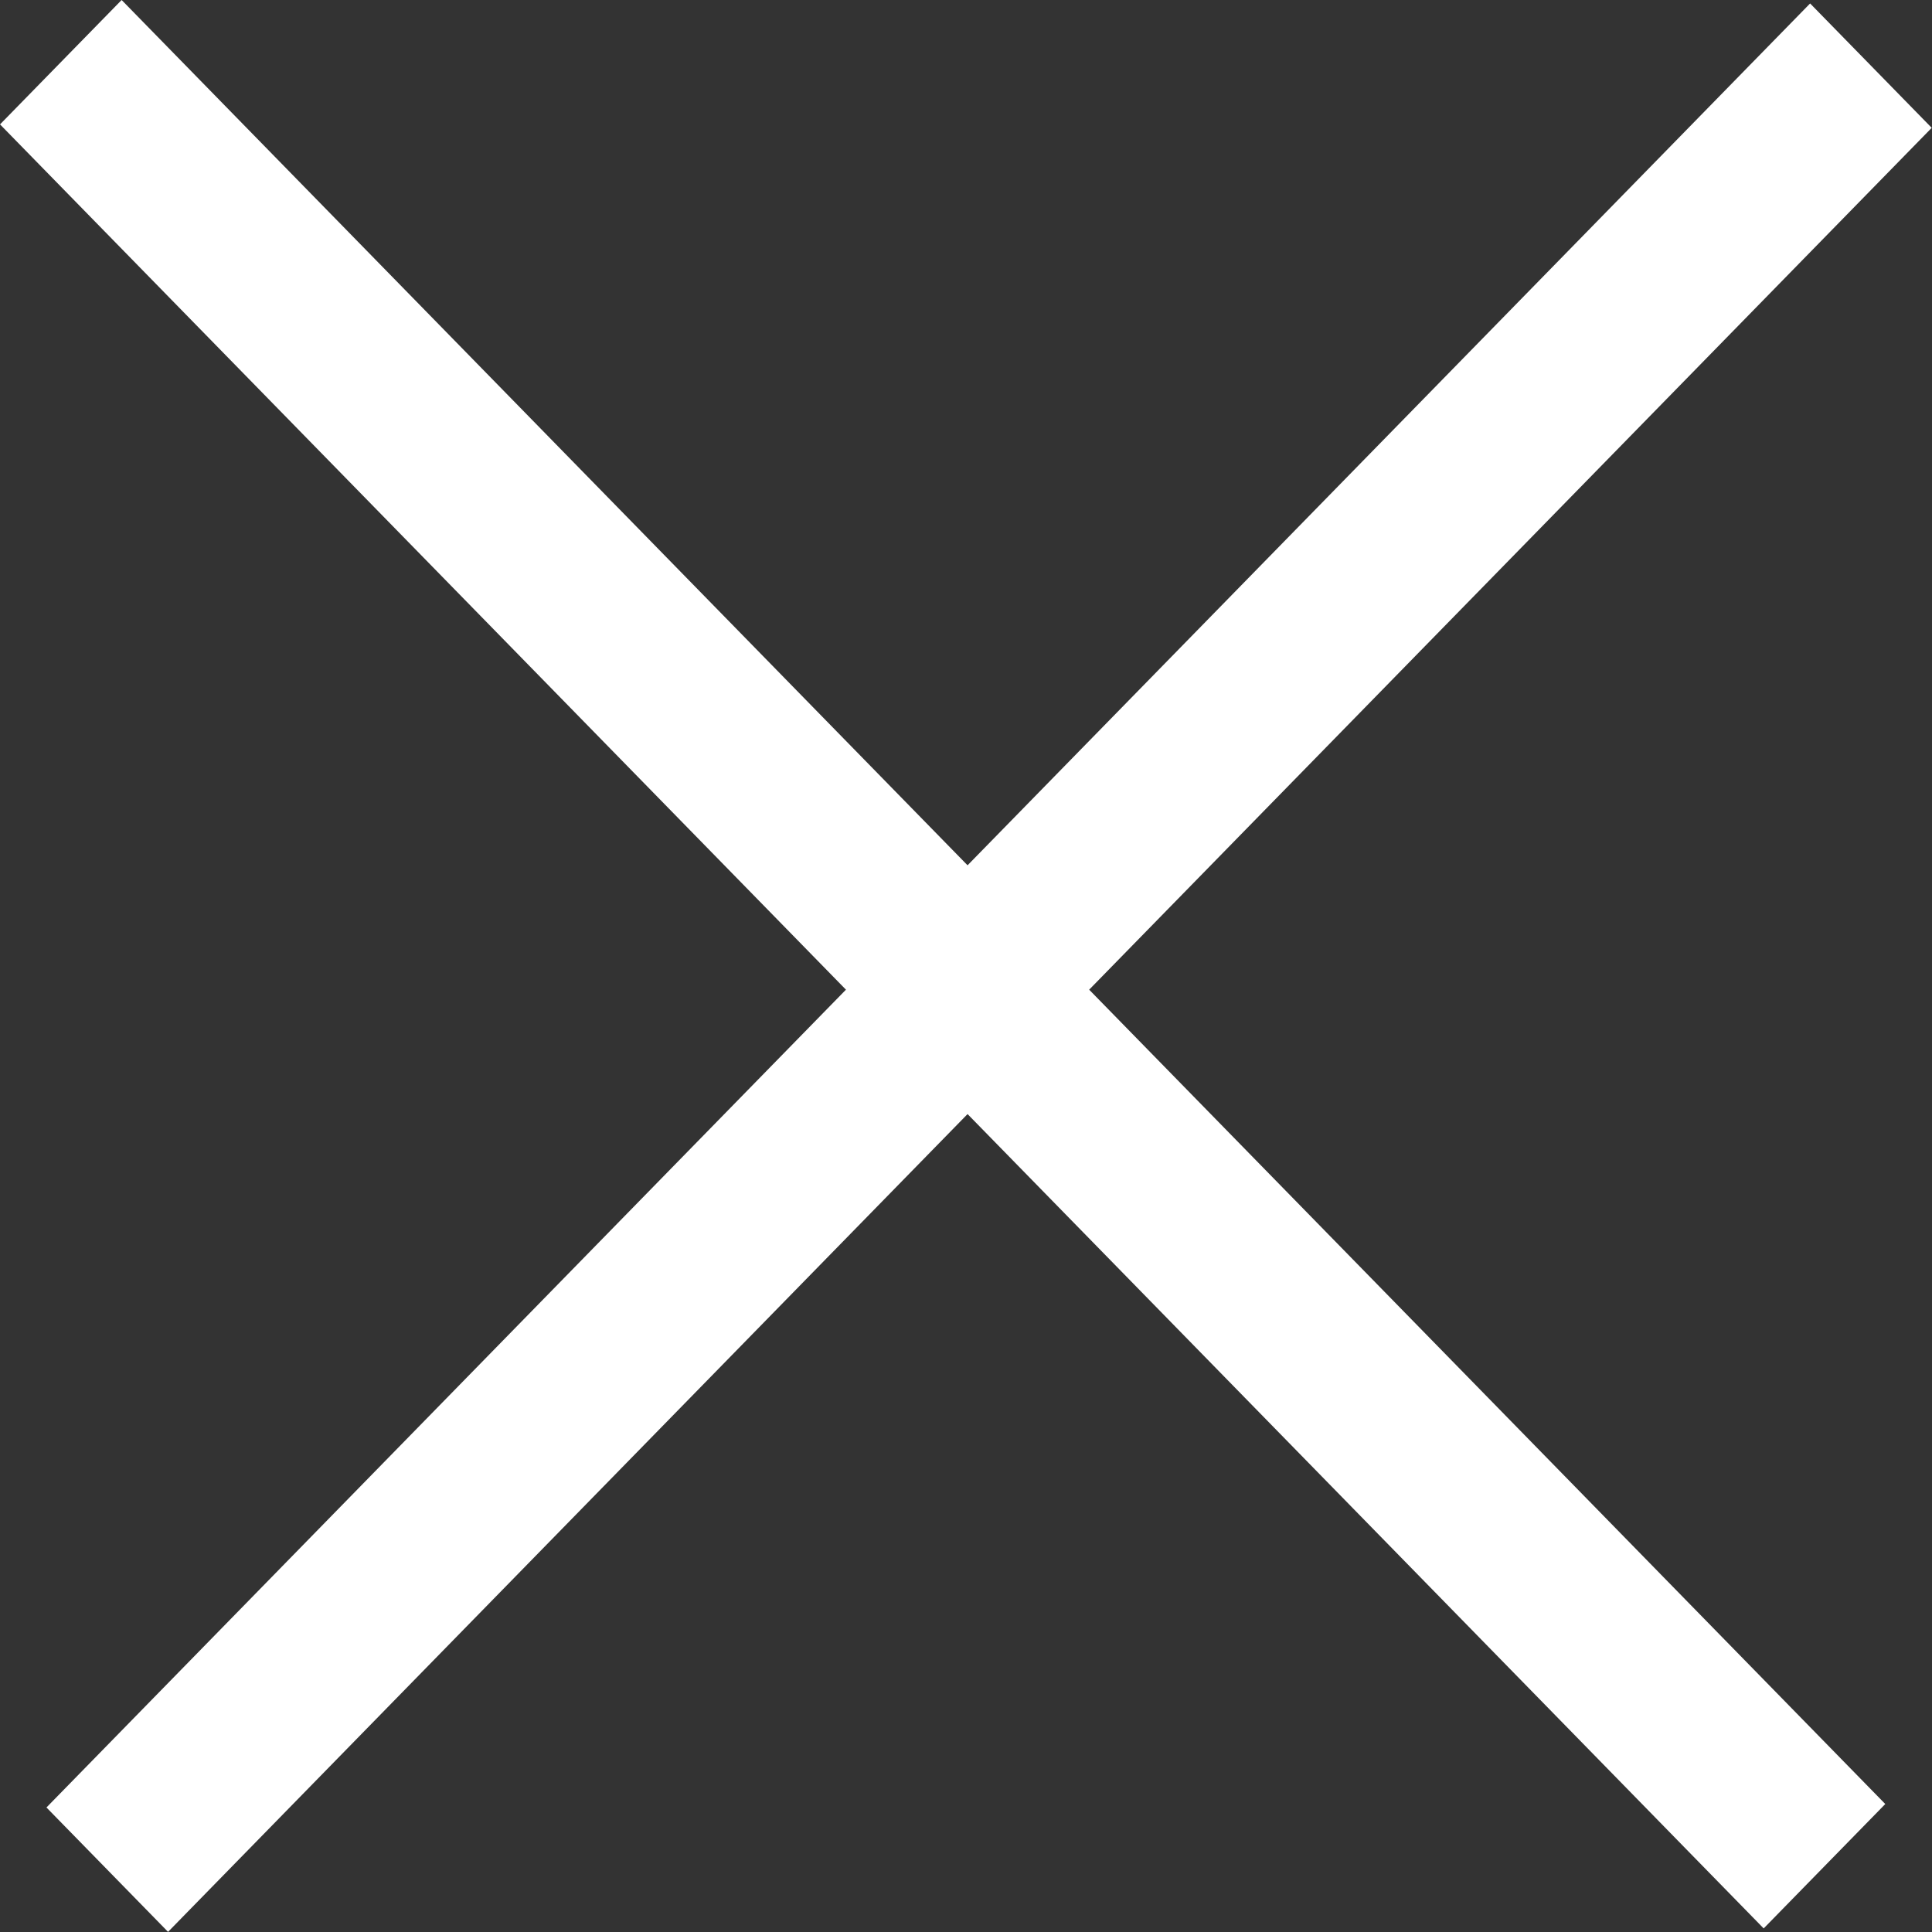
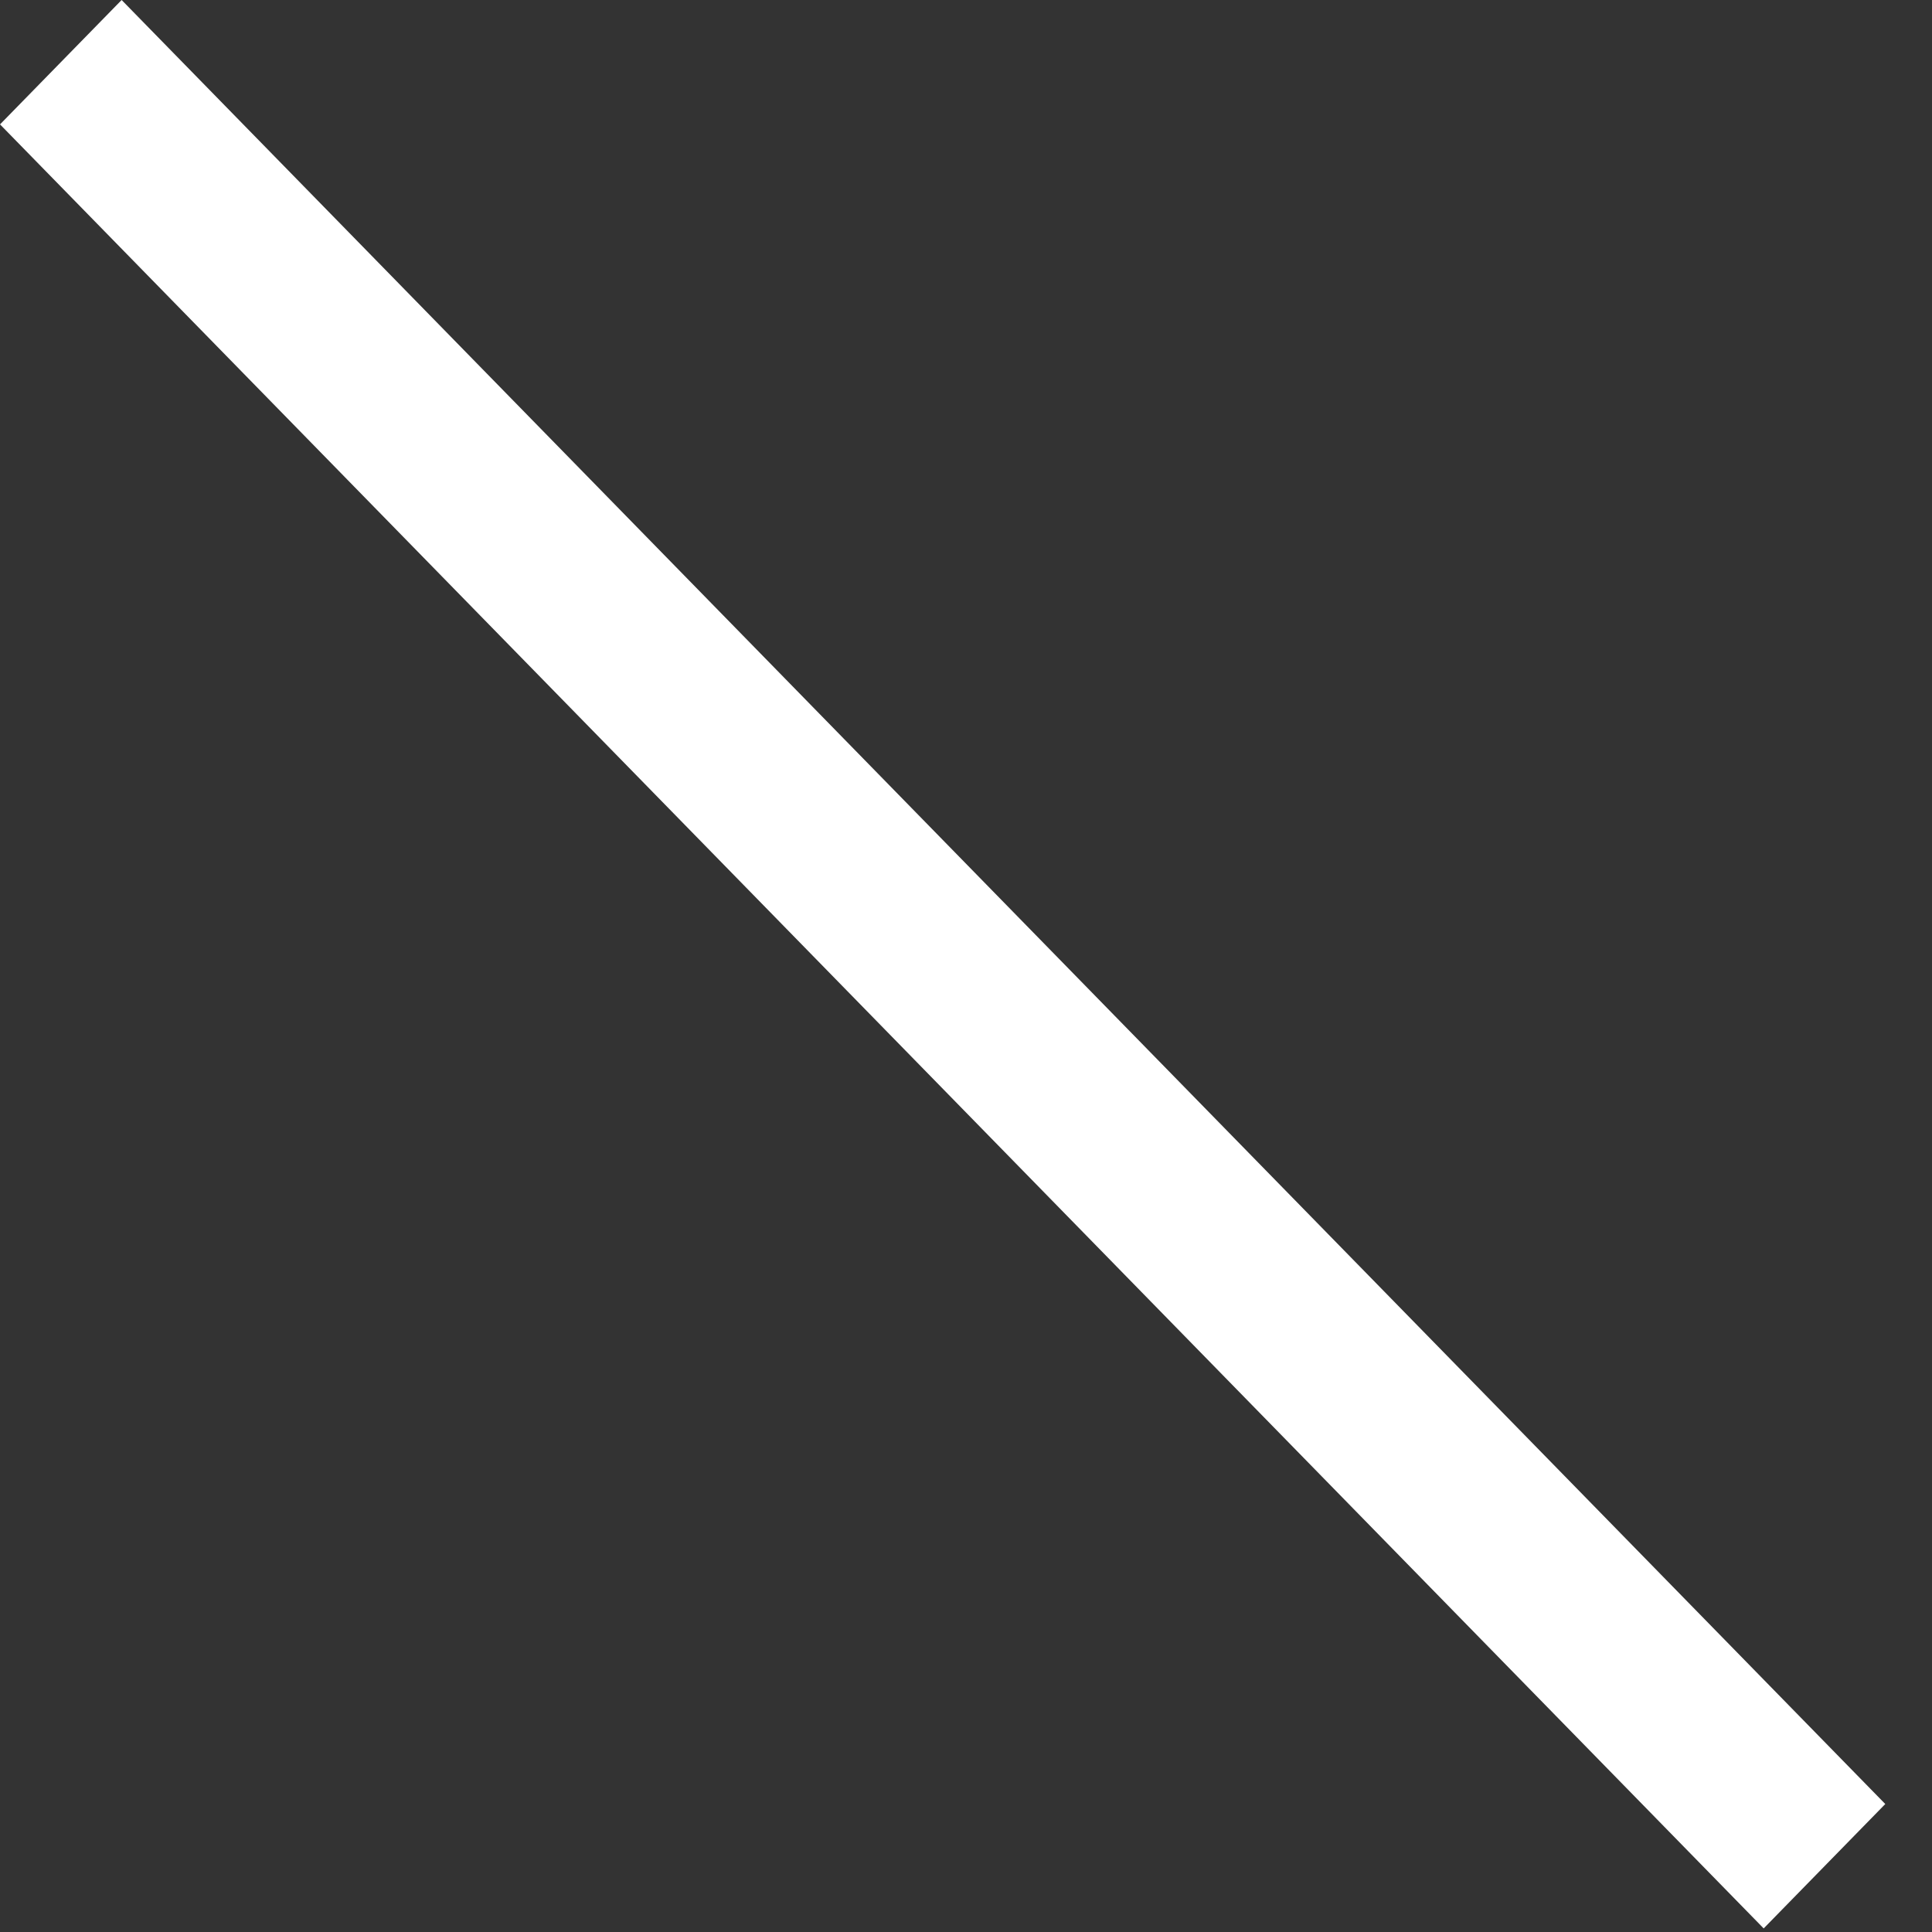
<svg xmlns="http://www.w3.org/2000/svg" width="22" height="22" viewBox="0 0 22 22" fill="none">
  <rect x="0" y="0" width="22" height="22" fill="#333333" stroke="none" />
  <rect width="28.731" height="1.981" transform="matrix(0.699 0.715 -0.699 0.715 1.385 0)" fill="white" />
-   <rect width="28.731" height="1.981" transform="matrix(0.699 -0.715 0.699 0.715 0.529 20.582)" fill="white" />
</svg>